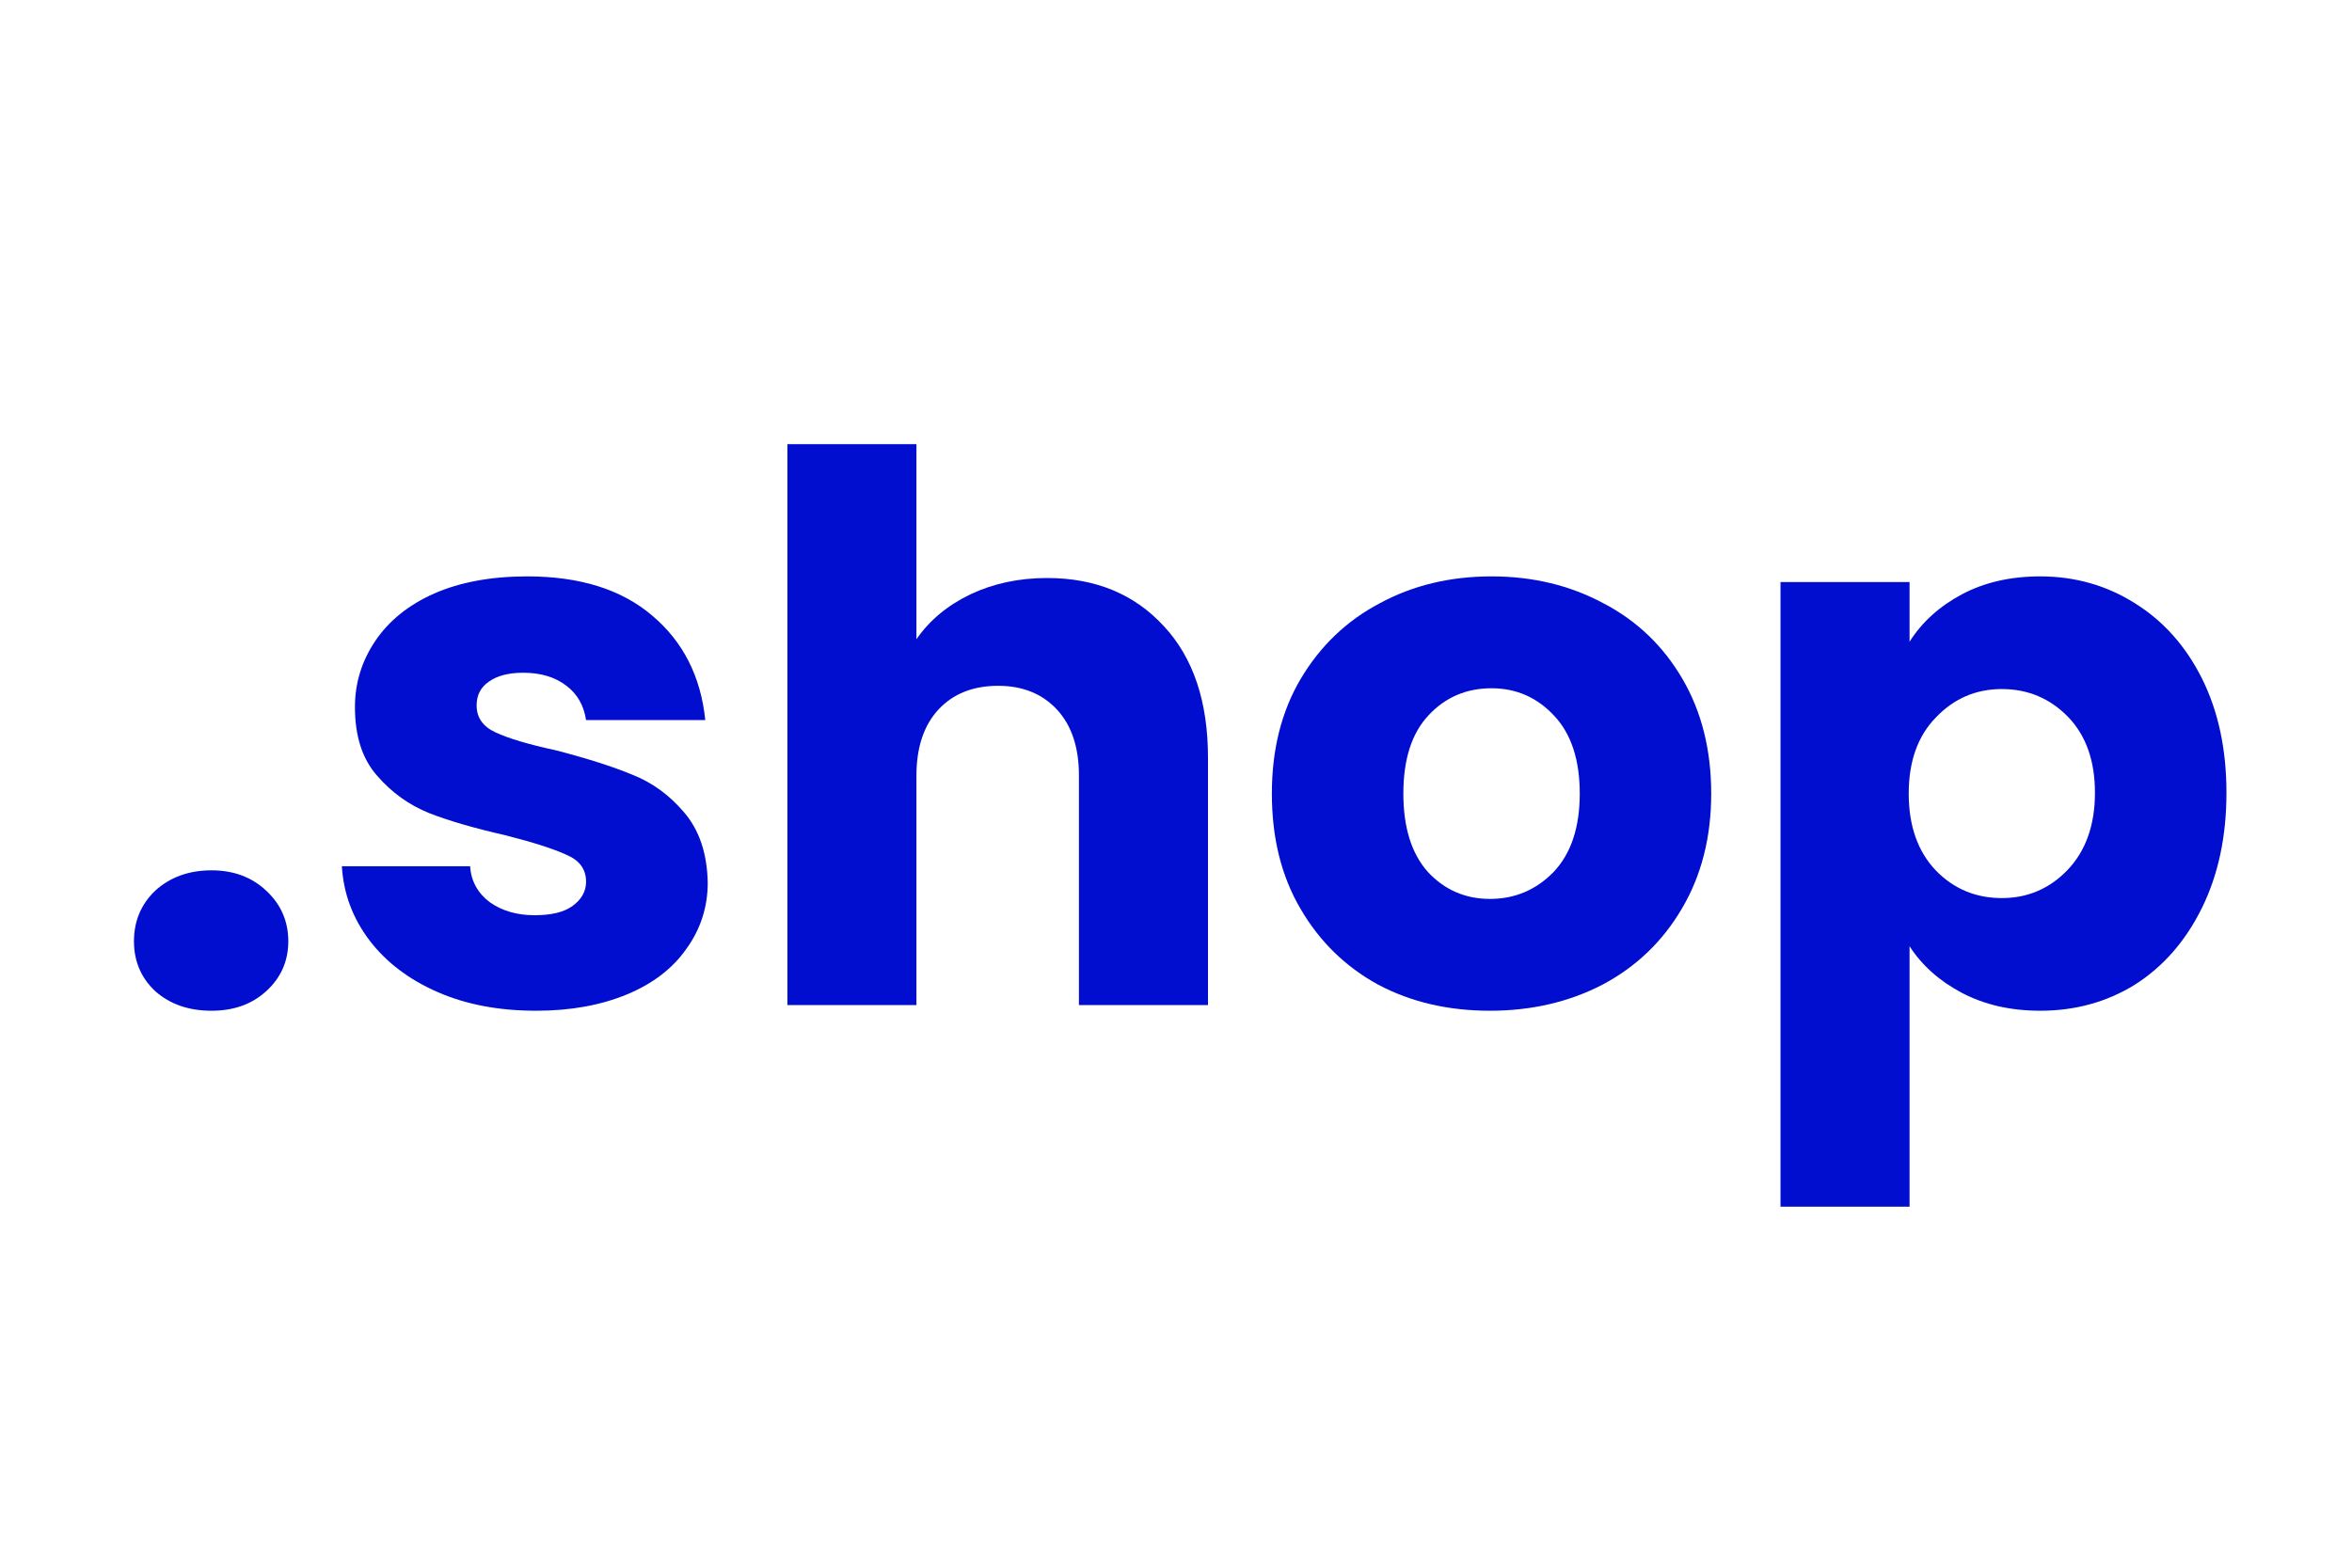
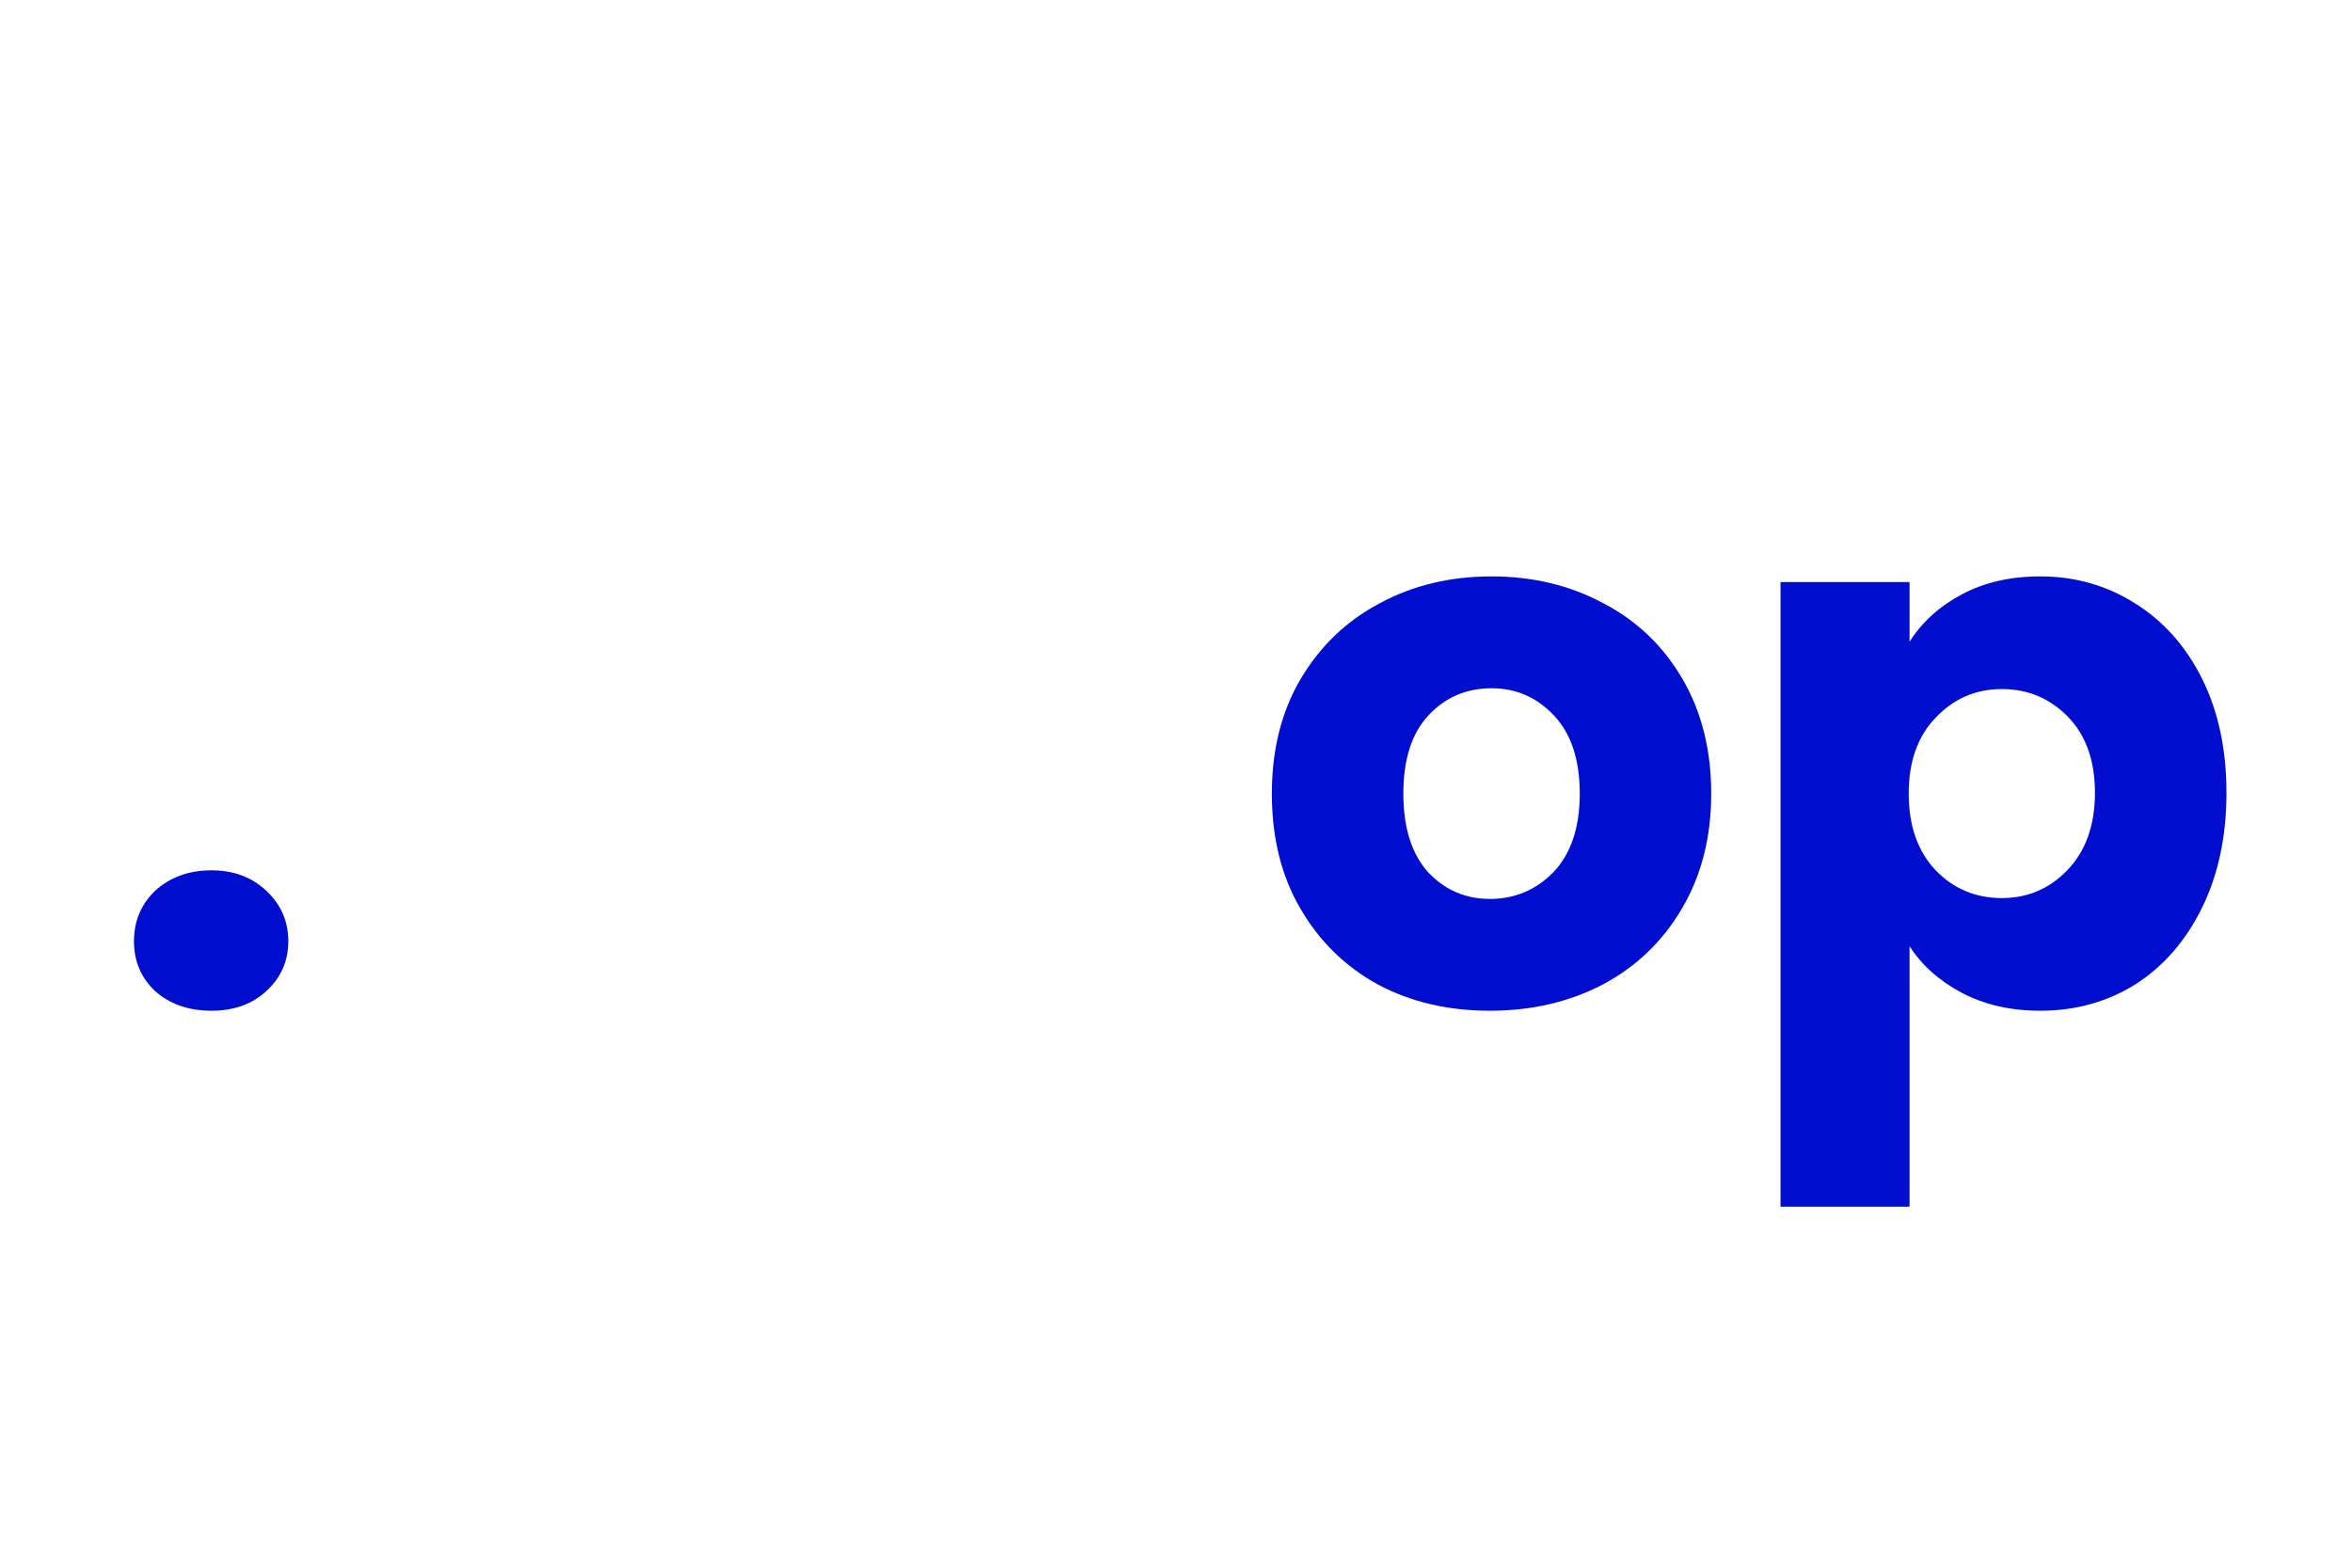
<svg xmlns="http://www.w3.org/2000/svg" width="60" viewBox="0 0 45 30" height="40" preserveAspectRatio="xMidYMid meet">
  <defs>
    <g />
  </defs>
  <g fill="#010ed0" fill-opacity="1">
    <g transform="translate(1.985, 19.233)">
      <g>
        <path d="M 2.062 0.109 C 1.625 0.109 1.266 -0.016 0.984 -0.266 C 0.711 -0.523 0.578 -0.844 0.578 -1.219 C 0.578 -1.602 0.711 -1.926 0.984 -2.188 C 1.266 -2.445 1.625 -2.578 2.062 -2.578 C 2.488 -2.578 2.836 -2.445 3.109 -2.188 C 3.391 -1.926 3.531 -1.602 3.531 -1.219 C 3.531 -0.844 3.391 -0.523 3.109 -0.266 C 2.836 -0.016 2.488 0.109 2.062 0.109 Z M 2.062 0.109 " />
      </g>
    </g>
  </g>
  <g fill="#010ed0" fill-opacity="1">
    <g transform="translate(6.072, 19.233)">
      <g>
-         <path d="M 4.188 0.109 C 3.477 0.109 2.848 -0.008 2.297 -0.25 C 1.754 -0.488 1.32 -0.816 1 -1.234 C 0.676 -1.66 0.5 -2.133 0.469 -2.656 L 2.922 -2.656 C 2.941 -2.375 3.066 -2.145 3.297 -1.969 C 3.535 -1.801 3.82 -1.719 4.156 -1.719 C 4.469 -1.719 4.707 -1.773 4.875 -1.891 C 5.051 -2.016 5.141 -2.172 5.141 -2.359 C 5.141 -2.598 5.016 -2.77 4.766 -2.875 C 4.523 -2.988 4.133 -3.113 3.594 -3.25 C 3.008 -3.383 2.523 -3.523 2.141 -3.672 C 1.754 -3.828 1.422 -4.066 1.141 -4.391 C 0.859 -4.711 0.719 -5.148 0.719 -5.703 C 0.719 -6.16 0.848 -6.582 1.109 -6.969 C 1.367 -7.352 1.742 -7.656 2.234 -7.875 C 2.734 -8.094 3.328 -8.203 4.016 -8.203 C 5.023 -8.203 5.82 -7.953 6.406 -7.453 C 7 -6.953 7.336 -6.285 7.422 -5.453 L 5.141 -5.453 C 5.098 -5.734 4.973 -5.953 4.766 -6.109 C 4.555 -6.273 4.281 -6.359 3.938 -6.359 C 3.656 -6.359 3.438 -6.301 3.281 -6.188 C 3.125 -6.082 3.047 -5.93 3.047 -5.734 C 3.047 -5.504 3.164 -5.332 3.406 -5.219 C 3.656 -5.102 4.039 -4.988 4.562 -4.875 C 5.164 -4.719 5.656 -4.562 6.031 -4.406 C 6.406 -4.258 6.734 -4.02 7.016 -3.688 C 7.305 -3.352 7.457 -2.906 7.469 -2.344 C 7.469 -1.875 7.332 -1.453 7.062 -1.078 C 6.801 -0.703 6.422 -0.41 5.922 -0.203 C 5.422 0.004 4.844 0.109 4.188 0.109 Z M 4.188 0.109 " />
-       </g>
+         </g>
    </g>
  </g>
  <g fill="#010ed0" fill-opacity="1">
    <g transform="translate(14.159, 19.233)">
      <g>
-         <path d="M 5.875 -8.172 C 6.801 -8.172 7.547 -7.863 8.109 -7.25 C 8.672 -6.645 8.953 -5.805 8.953 -4.734 L 8.953 0 L 6.484 0 L 6.484 -4.391 C 6.484 -4.93 6.344 -5.352 6.062 -5.656 C 5.781 -5.957 5.406 -6.109 4.938 -6.109 C 4.457 -6.109 4.078 -5.957 3.797 -5.656 C 3.516 -5.352 3.375 -4.93 3.375 -4.391 L 3.375 0 L 0.906 0 L 0.906 -10.734 L 3.375 -10.734 L 3.375 -7 C 3.625 -7.363 3.969 -7.648 4.406 -7.859 C 4.844 -8.066 5.332 -8.172 5.875 -8.172 Z M 5.875 -8.172 " />
-       </g>
+         </g>
    </g>
  </g>
  <g fill="#010ed0" fill-opacity="1">
    <g transform="translate(23.928, 19.233)">
      <g>
        <path d="M 4.578 0.109 C 3.785 0.109 3.07 -0.055 2.438 -0.391 C 1.812 -0.734 1.316 -1.219 0.953 -1.844 C 0.586 -2.469 0.406 -3.203 0.406 -4.047 C 0.406 -4.879 0.586 -5.609 0.953 -6.234 C 1.328 -6.867 1.832 -7.352 2.469 -7.688 C 3.102 -8.031 3.816 -8.203 4.609 -8.203 C 5.398 -8.203 6.113 -8.031 6.75 -7.688 C 7.395 -7.352 7.898 -6.867 8.266 -6.234 C 8.629 -5.609 8.812 -4.879 8.812 -4.047 C 8.812 -3.211 8.625 -2.477 8.25 -1.844 C 7.883 -1.219 7.379 -0.734 6.734 -0.391 C 6.086 -0.055 5.367 0.109 4.578 0.109 Z M 4.578 -2.031 C 5.055 -2.031 5.461 -2.203 5.797 -2.547 C 6.129 -2.898 6.297 -3.398 6.297 -4.047 C 6.297 -4.691 6.133 -5.188 5.812 -5.531 C 5.488 -5.883 5.086 -6.062 4.609 -6.062 C 4.129 -6.062 3.727 -5.891 3.406 -5.547 C 3.082 -5.203 2.922 -4.703 2.922 -4.047 C 2.922 -3.398 3.078 -2.898 3.391 -2.547 C 3.711 -2.203 4.109 -2.031 4.578 -2.031 Z M 4.578 -2.031 " />
      </g>
    </g>
  </g>
  <g fill="#010ed0" fill-opacity="1">
    <g transform="translate(33.16, 19.233)">
      <g>
        <path d="M 3.375 -6.953 C 3.613 -7.328 3.945 -7.629 4.375 -7.859 C 4.801 -8.086 5.301 -8.203 5.875 -8.203 C 6.539 -8.203 7.145 -8.031 7.688 -7.688 C 8.227 -7.352 8.656 -6.875 8.969 -6.25 C 9.281 -5.625 9.438 -4.895 9.438 -4.062 C 9.438 -3.227 9.281 -2.492 8.969 -1.859 C 8.656 -1.223 8.227 -0.734 7.688 -0.391 C 7.145 -0.055 6.539 0.109 5.875 0.109 C 5.312 0.109 4.812 -0.004 4.375 -0.234 C 3.945 -0.461 3.613 -0.758 3.375 -1.125 L 3.375 3.859 L 0.906 3.859 L 0.906 -8.094 L 3.375 -8.094 Z M 6.922 -4.062 C 6.922 -4.676 6.75 -5.16 6.406 -5.516 C 6.062 -5.867 5.641 -6.047 5.141 -6.047 C 4.641 -6.047 4.219 -5.863 3.875 -5.5 C 3.531 -5.145 3.359 -4.66 3.359 -4.047 C 3.359 -3.43 3.531 -2.941 3.875 -2.578 C 4.219 -2.223 4.641 -2.047 5.141 -2.047 C 5.629 -2.047 6.047 -2.223 6.391 -2.578 C 6.742 -2.941 6.922 -3.438 6.922 -4.062 Z M 6.922 -4.062 " />
      </g>
    </g>
  </g>
</svg>